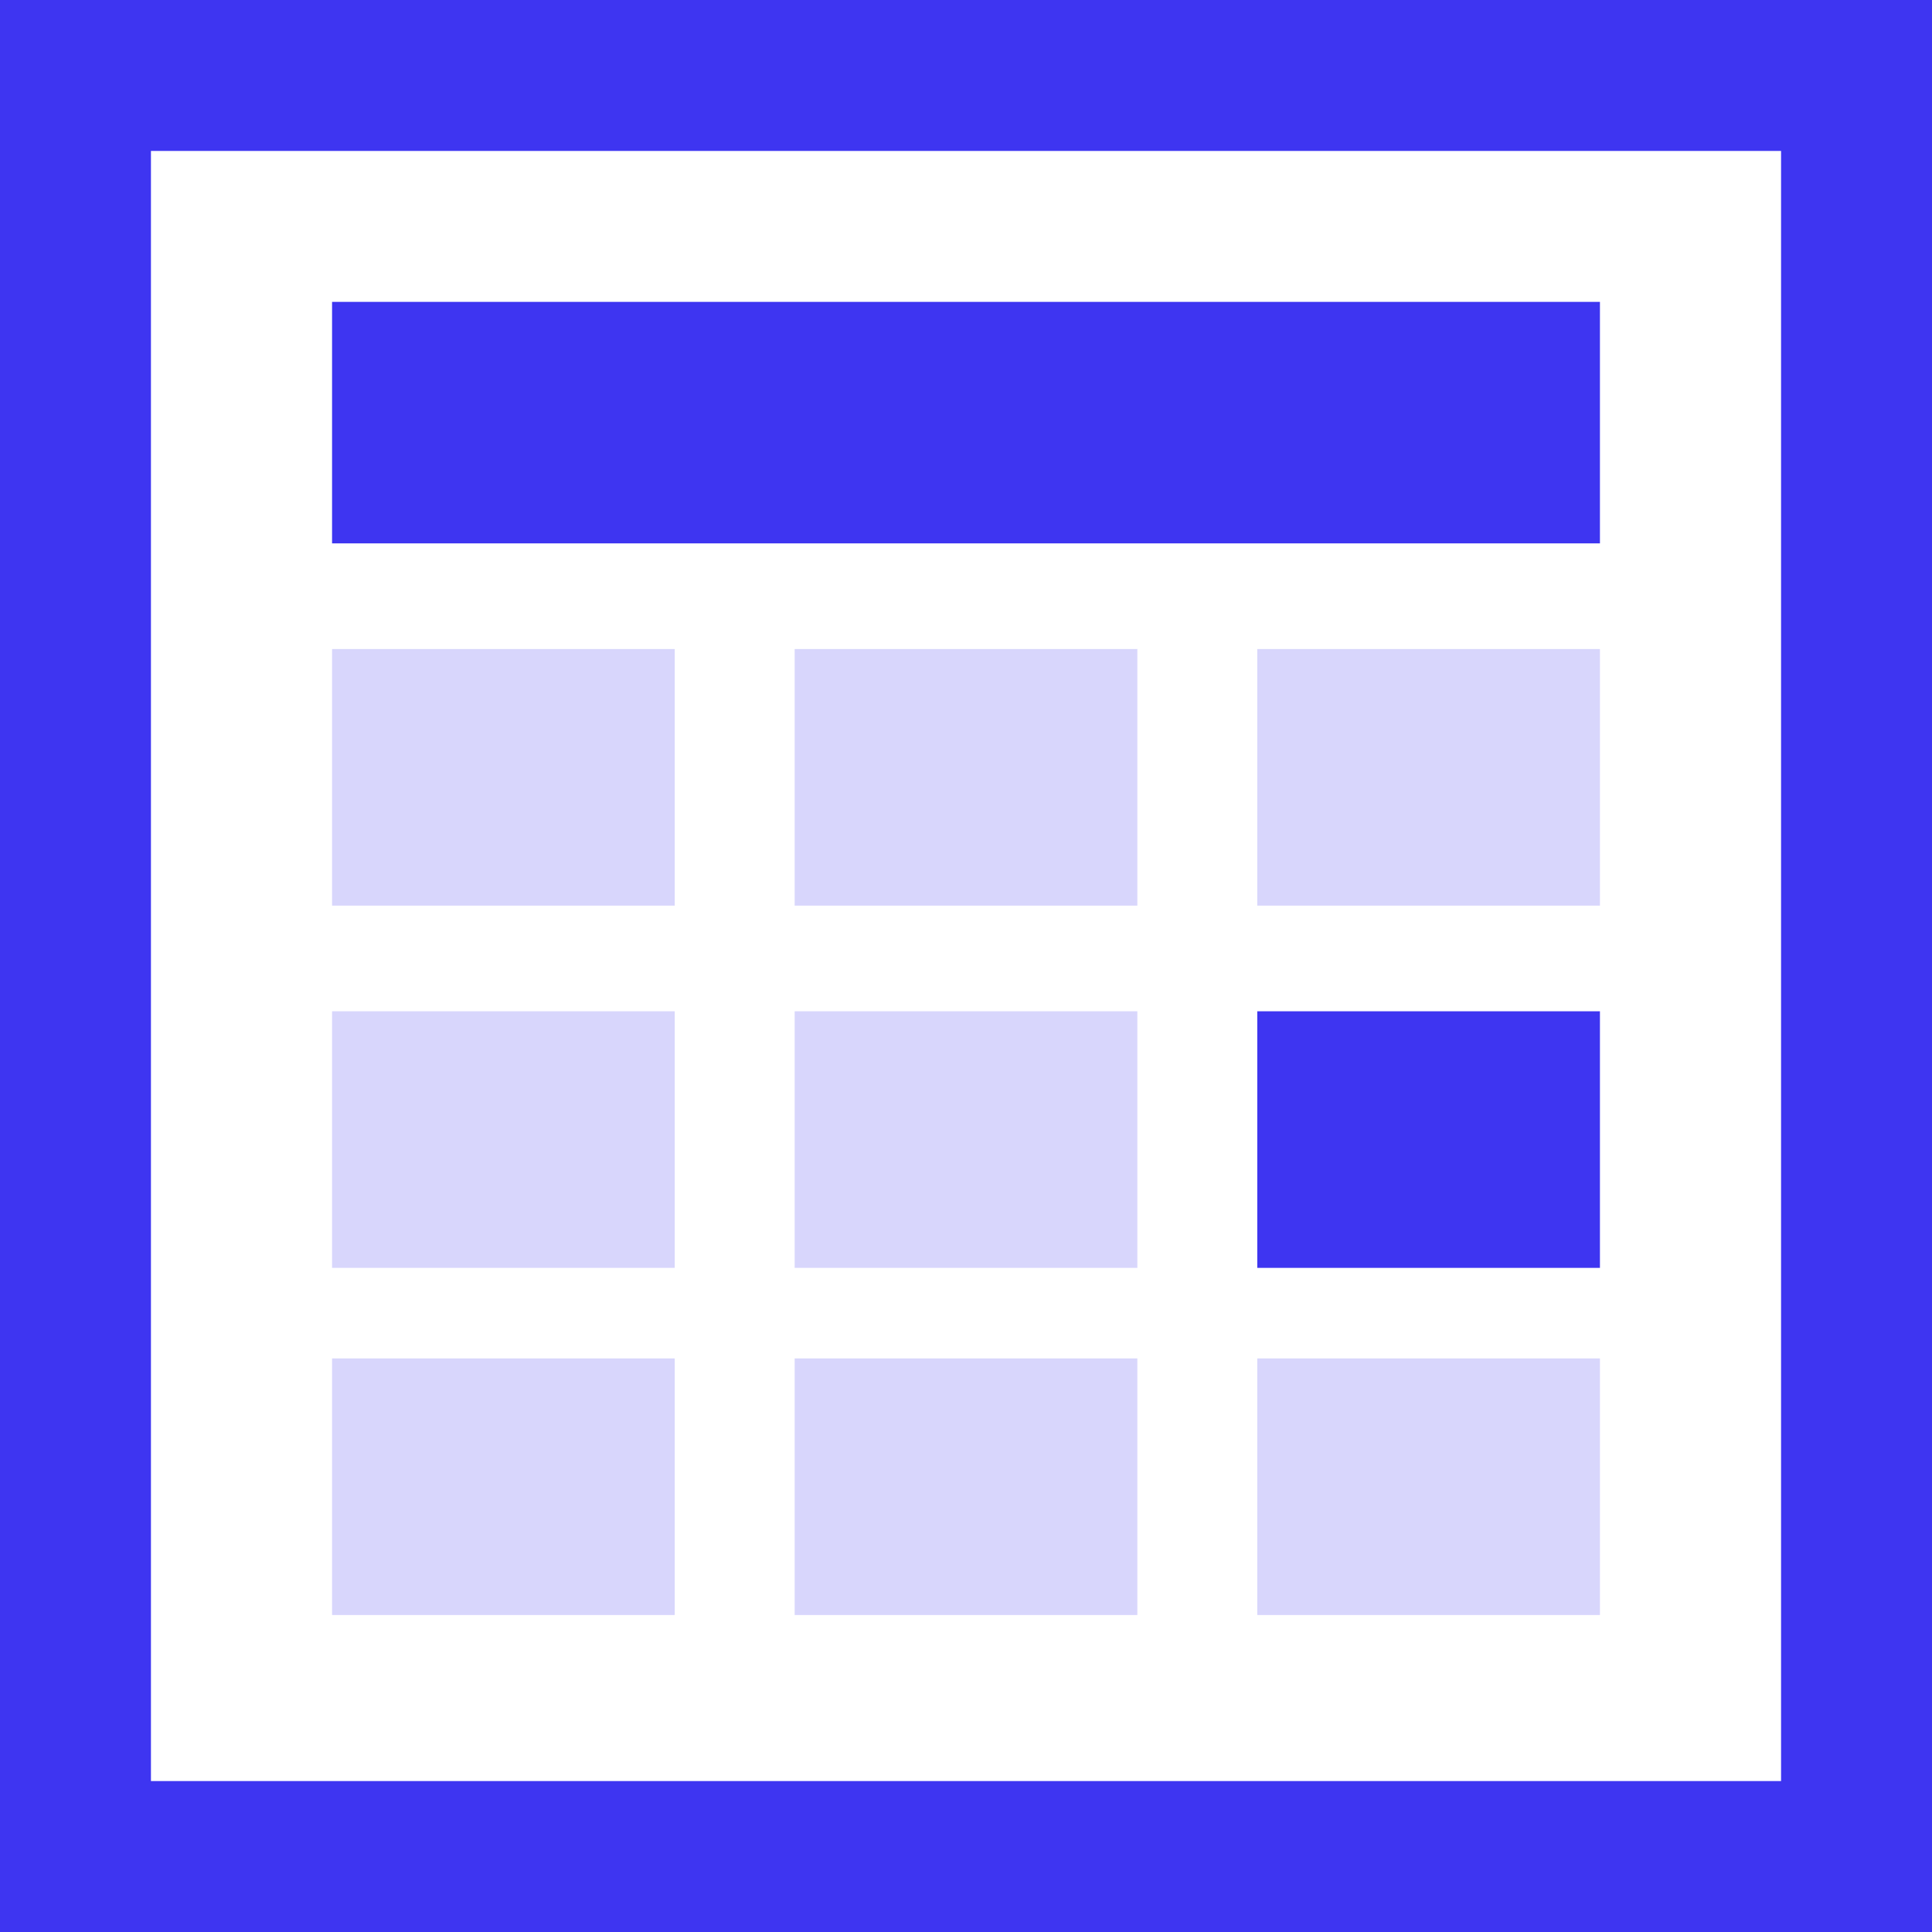
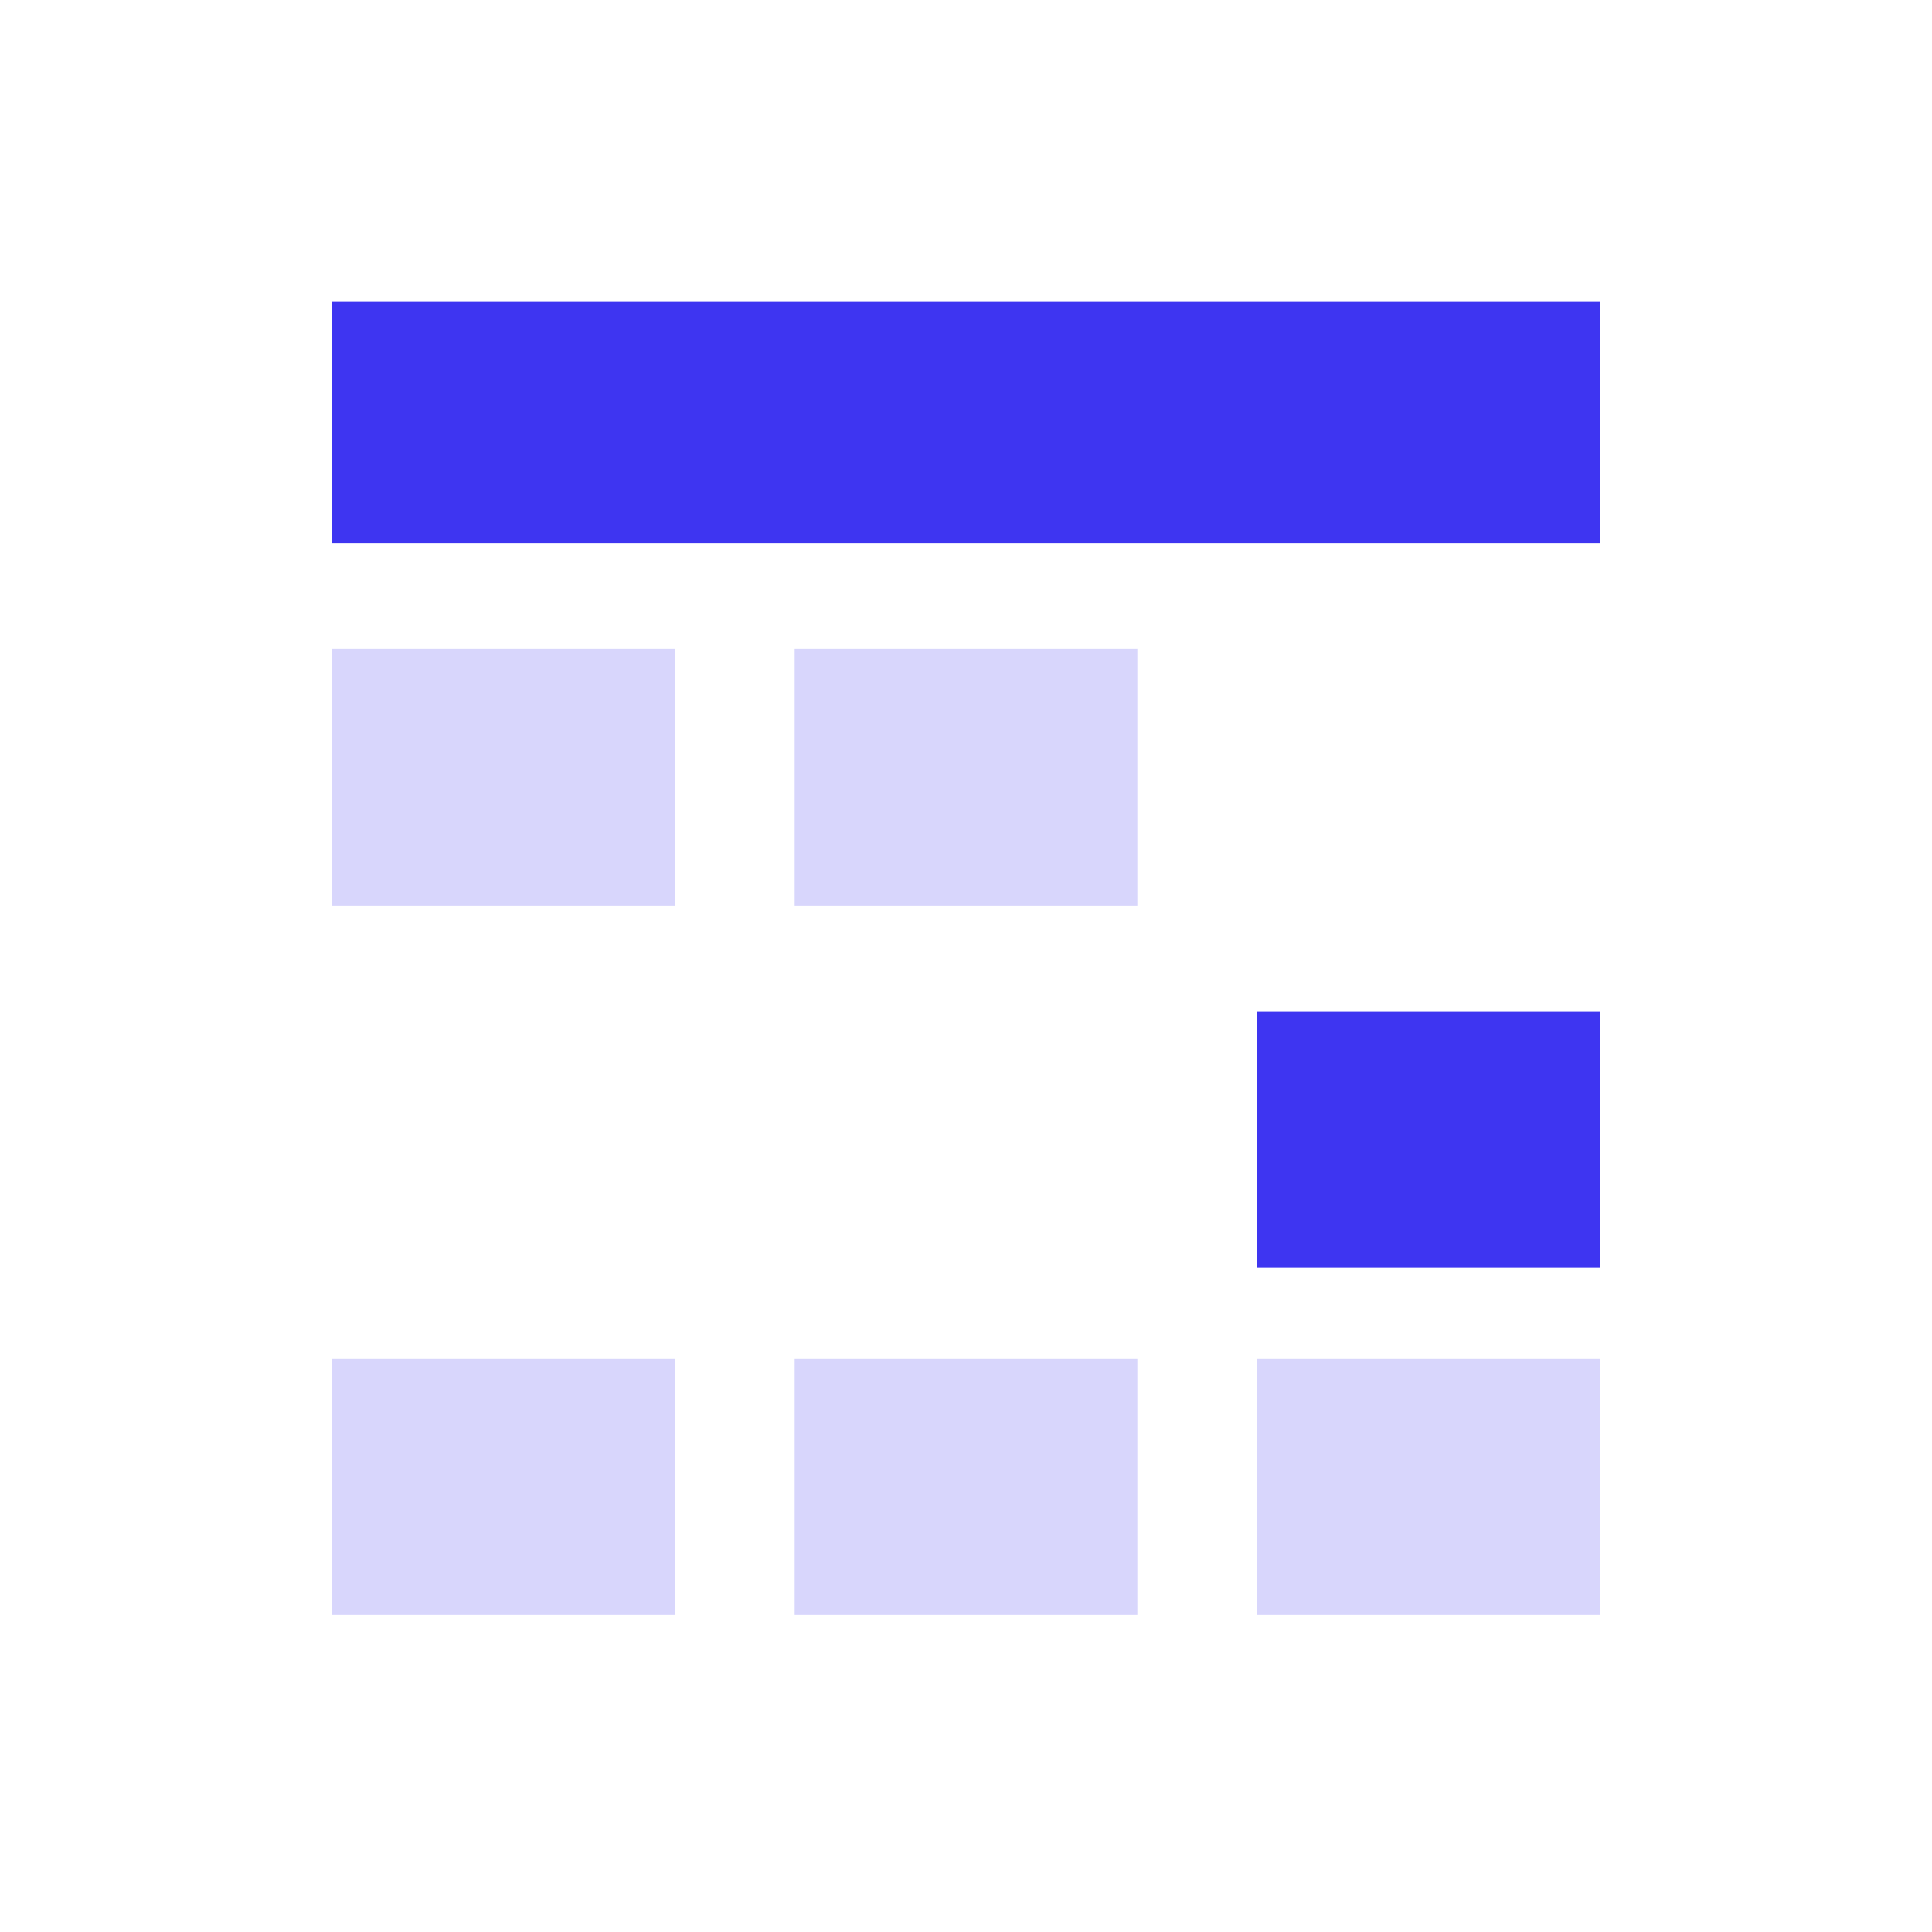
<svg xmlns="http://www.w3.org/2000/svg" width="128px" height="128px" viewBox="0 0 128 128" version="1.1">
  <title>pwr-icon_feature-schedule</title>
  <g id="Page-2" stroke="none" stroke-width="1" fill="none" fill-rule="evenodd">
    <g id="Feature-Overview" transform="translate(-2432, -640)">
      <g id="schedule" transform="translate(2432, 640)">
        <rect id="Rectangle-Copy-37" fill-opacity="0.2" fill="#3E35F1" x="22" y="43" width="22.703" height="17" />
-         <rect id="Rectangle-Copy-42" fill-opacity="0.2" fill="#3E35F1" x="22" y="67" width="22.703" height="17" />
        <rect id="Rectangle-Copy-47" fill-opacity="0.2" fill="#3E35F1" x="22" y="90" width="22.703" height="17" />
        <rect id="Rectangle-Copy-38" fill-opacity="0.2" fill="#3E35F1" x="52.649" y="43" width="22.703" height="17" />
-         <rect id="Rectangle-Copy-43" fill-opacity="0.2" fill="#3E35F1" x="52.649" y="67" width="22.703" height="17" />
        <rect id="Rectangle-Copy-48" fill-opacity="0.2" fill="#3E35F1" x="52.649" y="90" width="22.703" height="17" />
-         <rect id="Rectangle-Copy-39" fill-opacity="0.2" fill="#3E35F1" x="83.297" y="43" width="22.703" height="17" />
        <rect id="Rectangle-Copy-44" fill="#3E35F1" x="83.297" y="67" width="22.703" height="17" />
        <rect id="Rectangle-Copy-49" fill-opacity="0.2" fill="#3E35F1" x="83.297" y="90" width="22.703" height="17" />
        <rect id="Rectangle-Copy" fill="#3E35F1" x="22" y="20" width="84" height="16" />
-         <rect id="Rectangle-Copy-4" stroke="#3E35F1" stroke-width="10" x="5" y="5" width="118" height="118" />
      </g>
    </g>
  </g>
</svg>